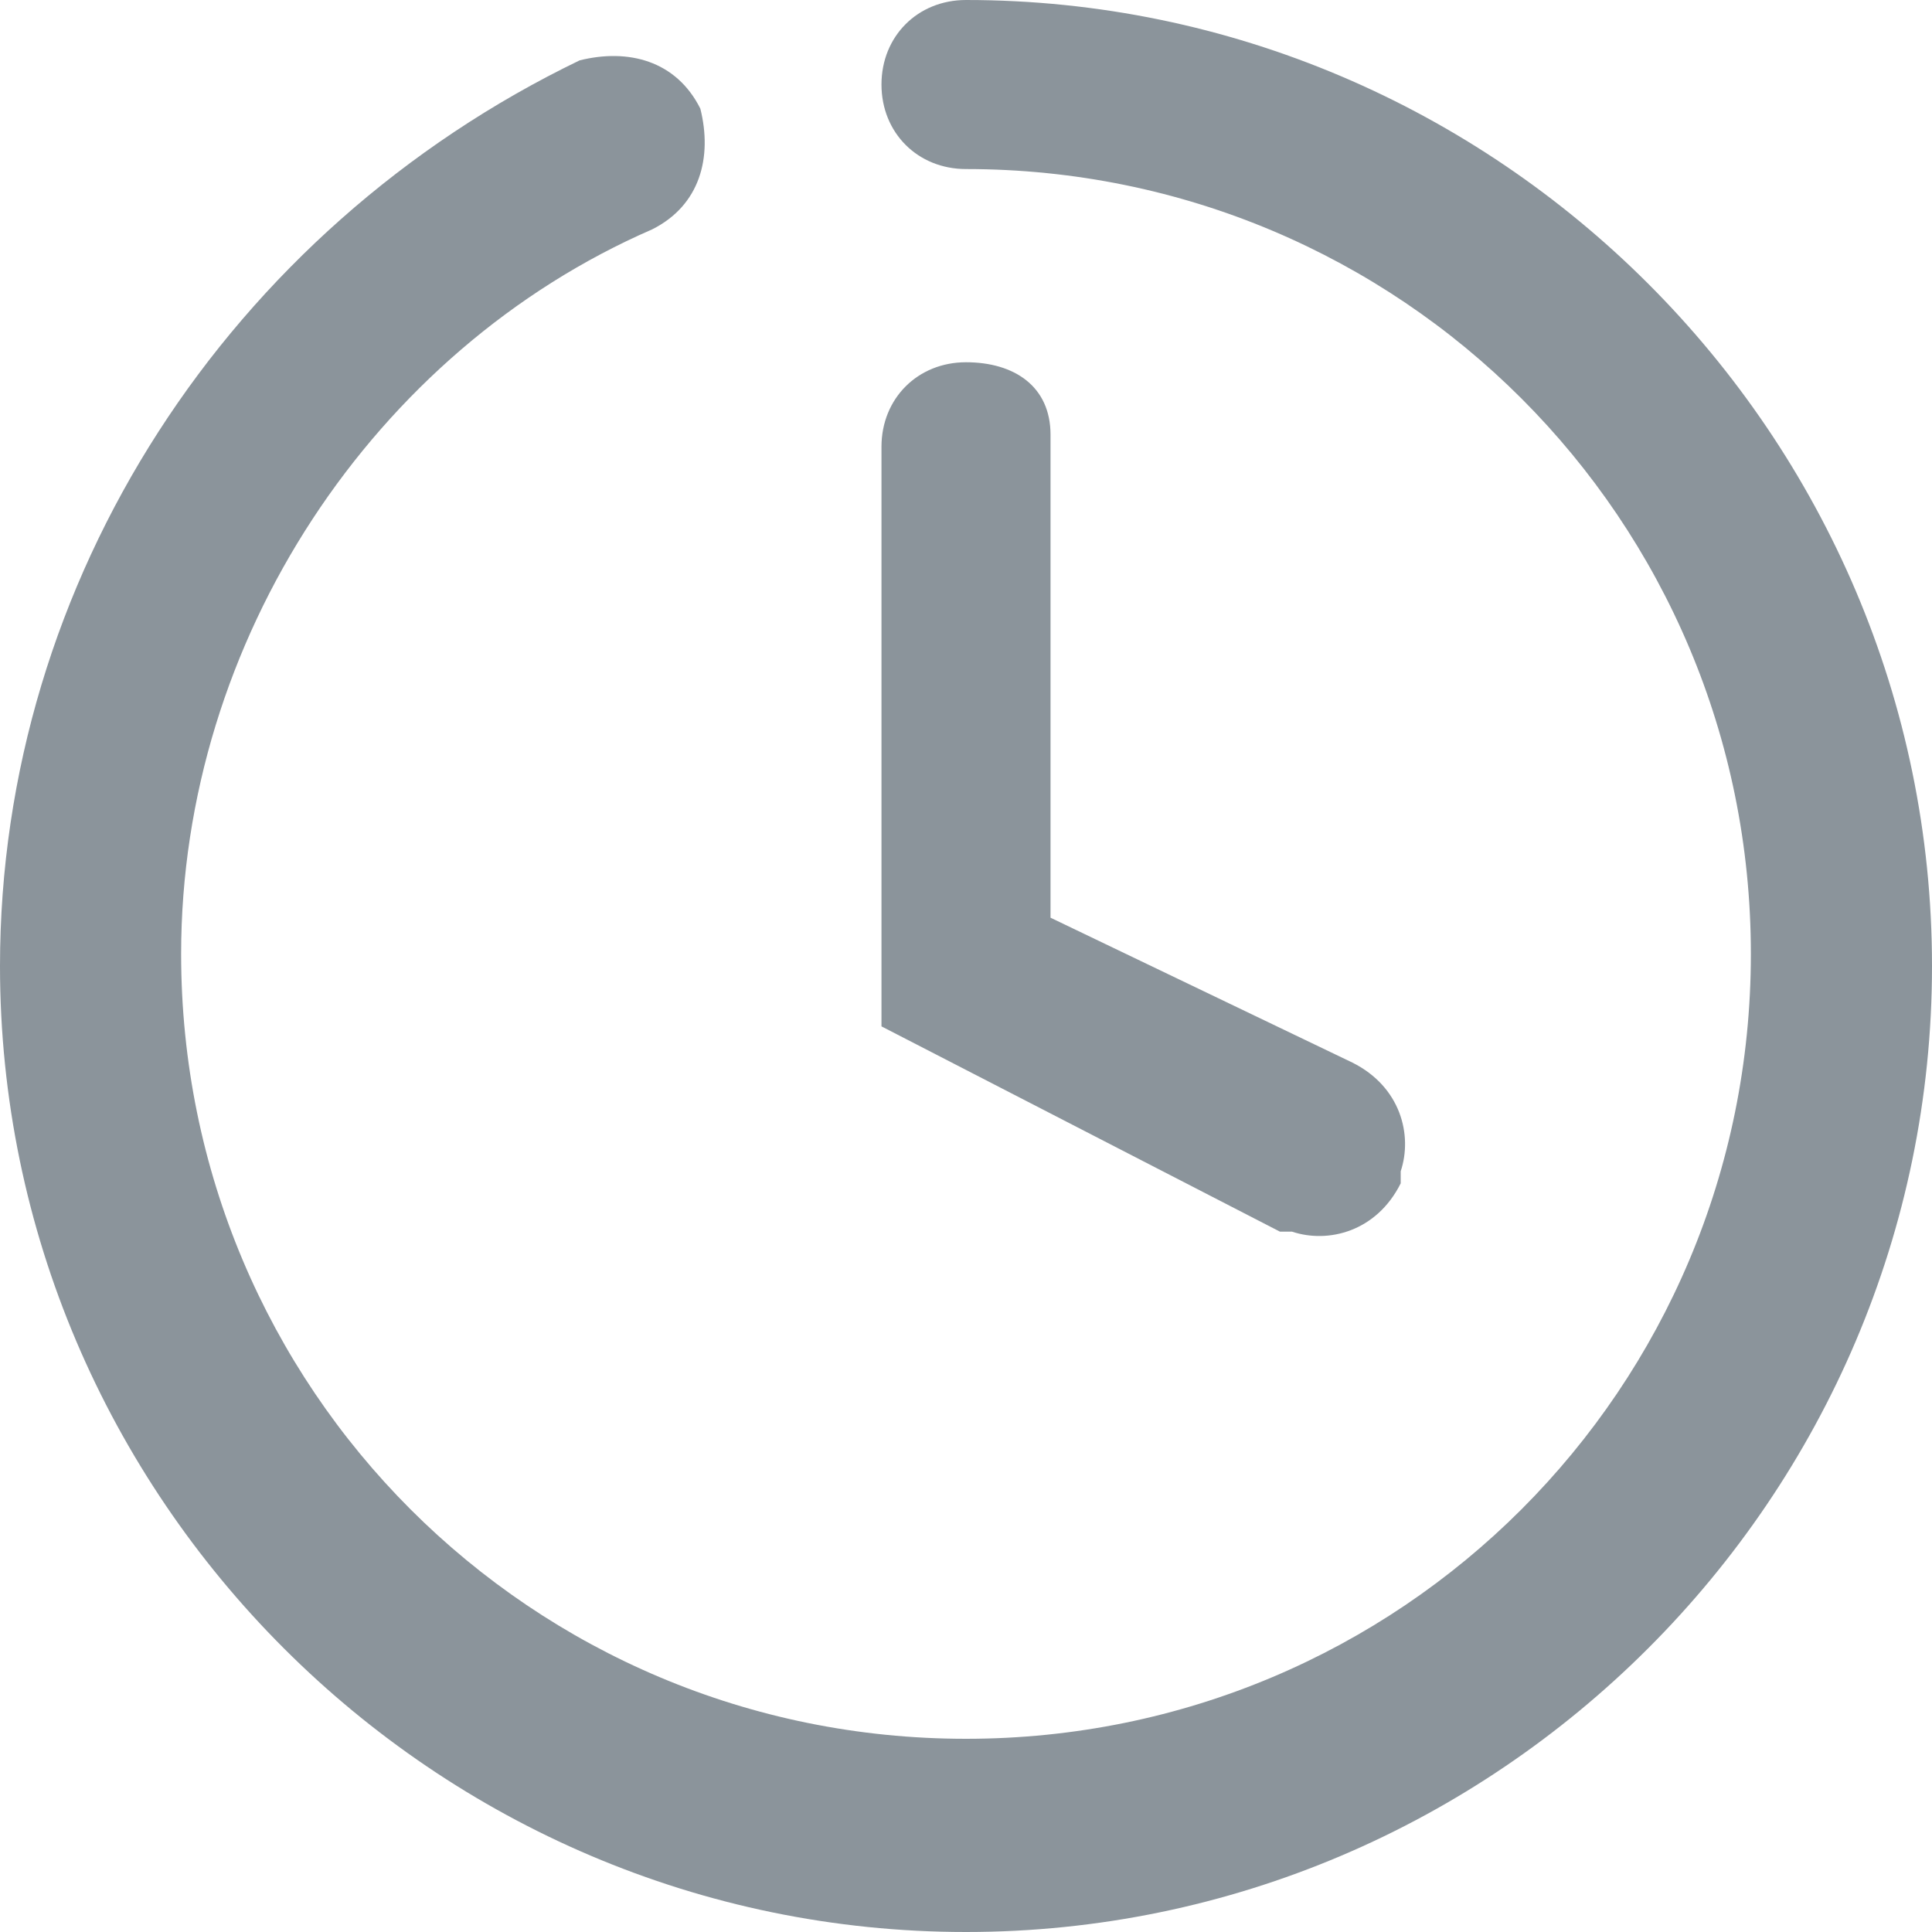
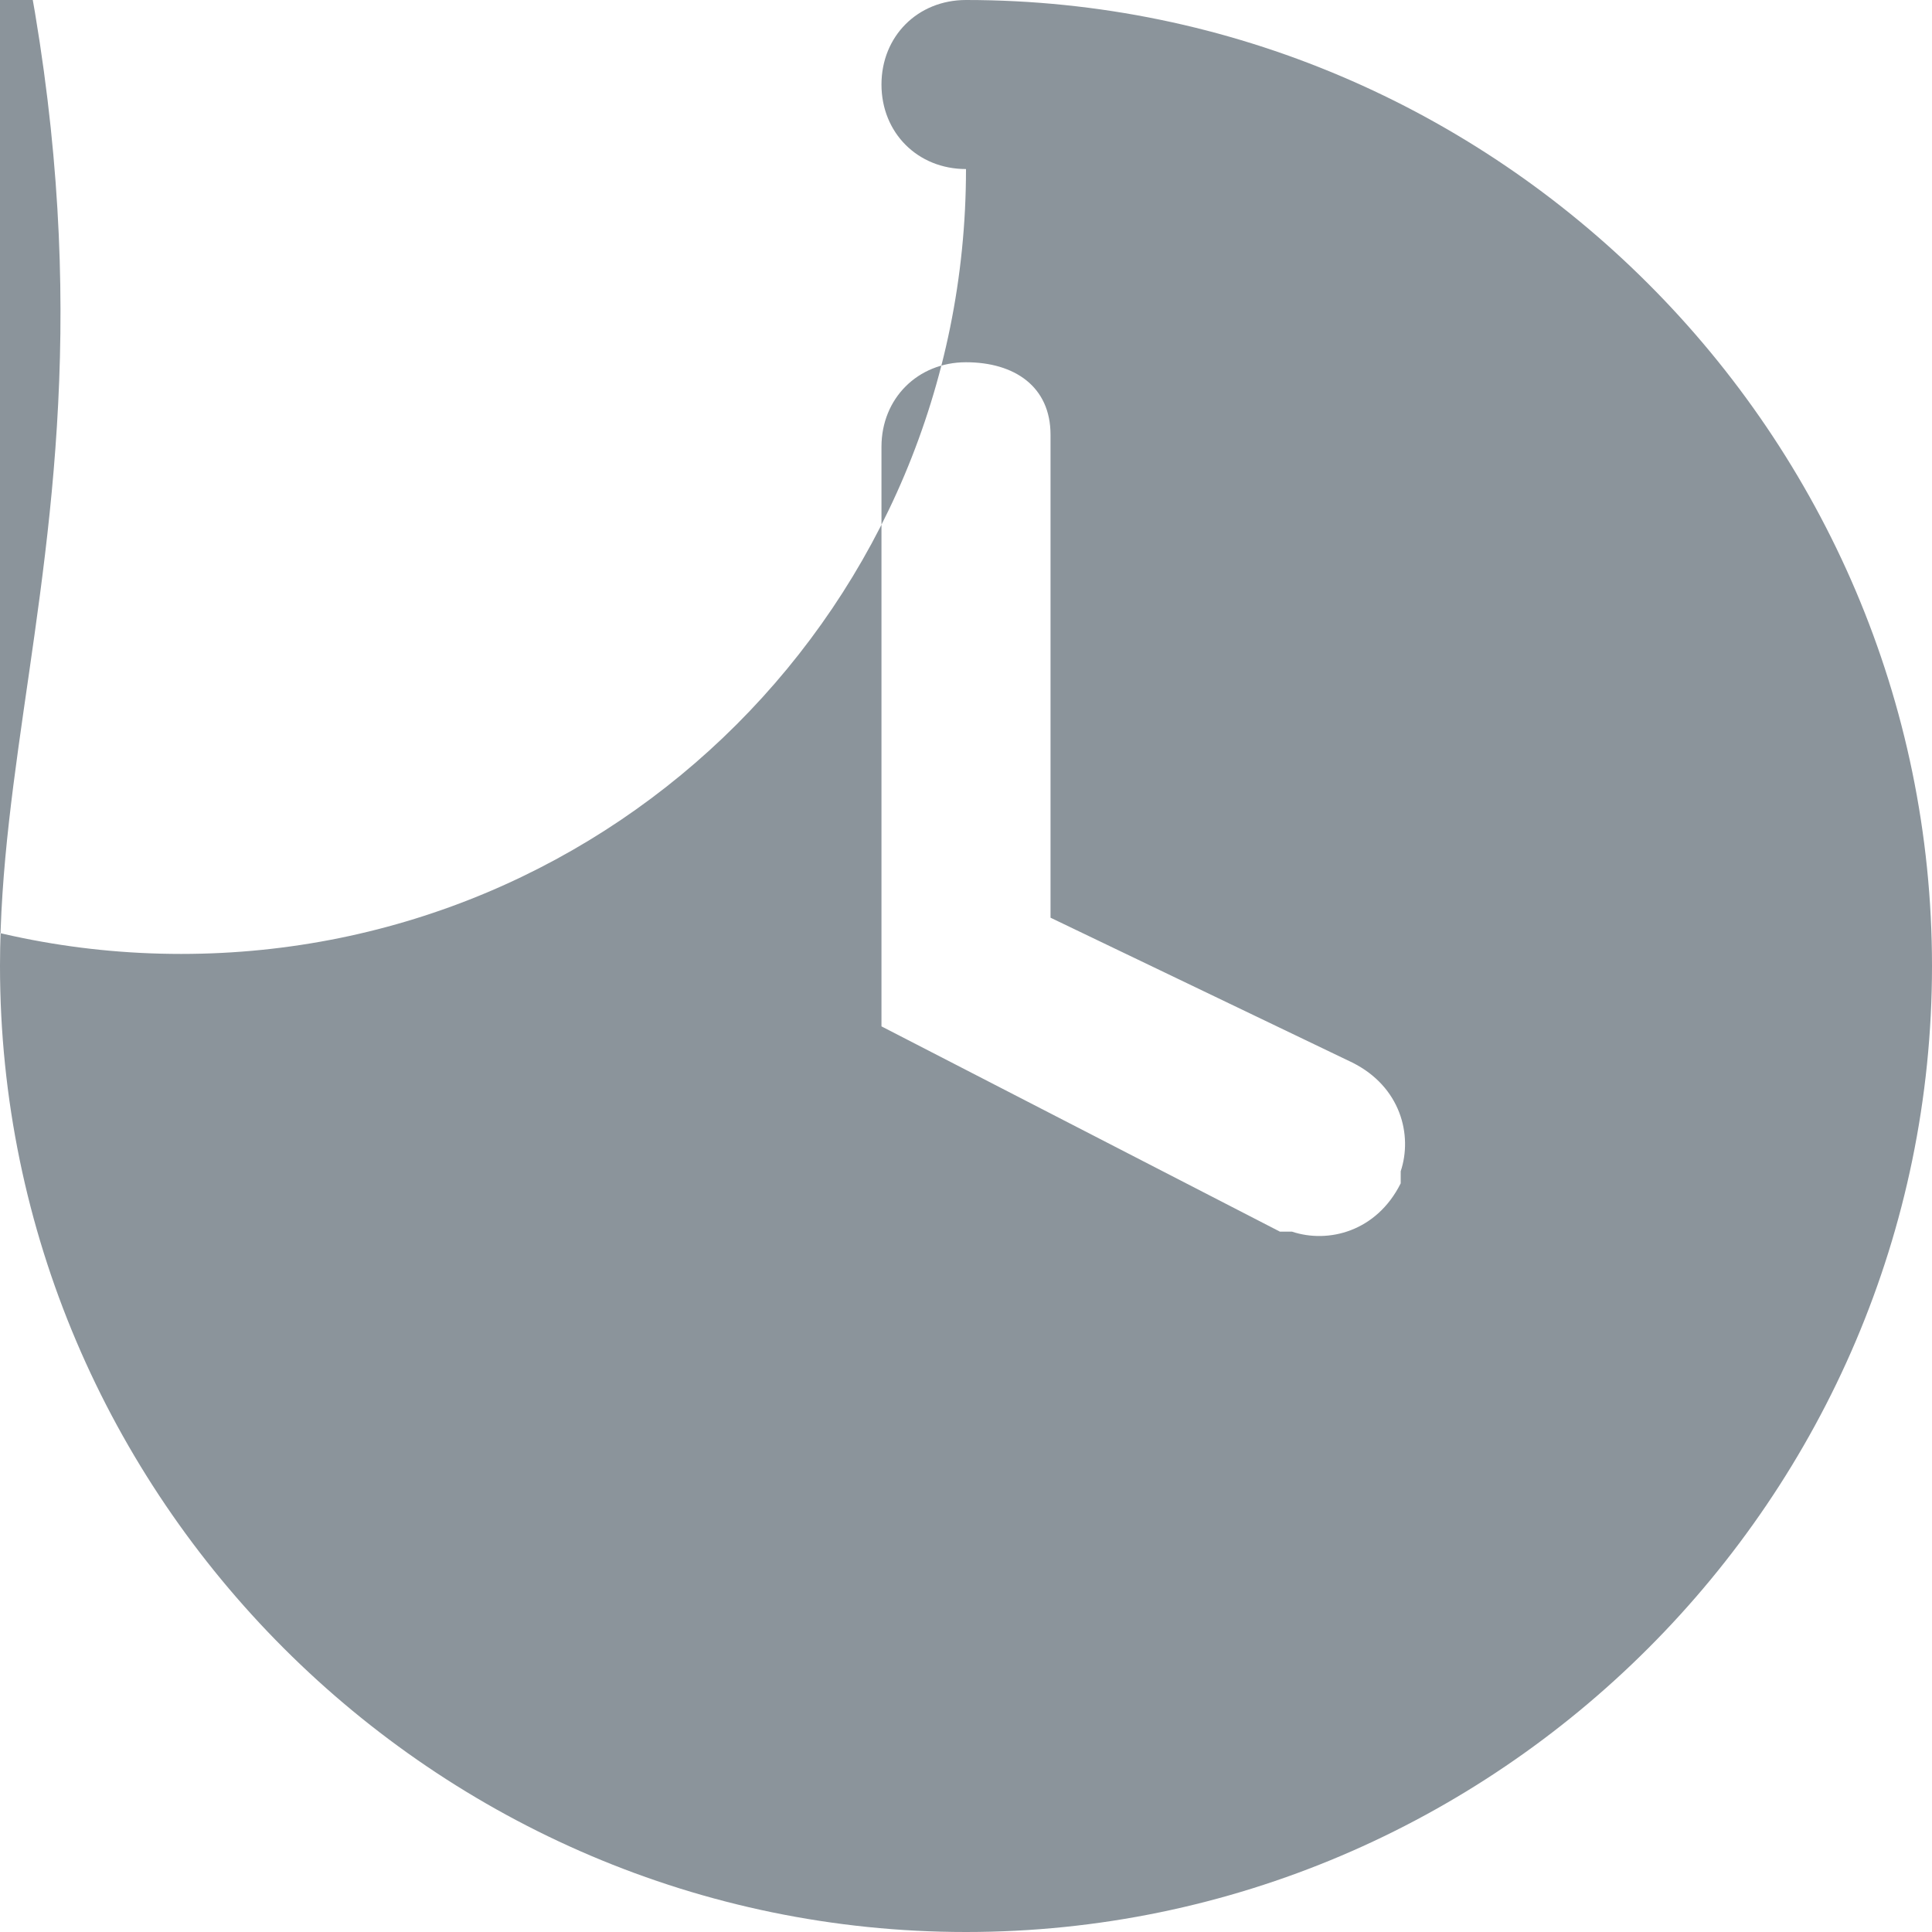
<svg xmlns="http://www.w3.org/2000/svg" version="1.0" id="Layer_1" x="0px" y="0px" viewBox="0 0 16 16" style="enable-background:new 0 0 16 16;" xml:space="preserve">
  <style type="text/css">
	.st0{fill-rule:evenodd;clip-rule:evenodd;fill:#8B949B;}
</style>
-   <path class="st0" d="M16,8c0-4.4-3.6-8-8-8C7.6,0,7.3,0.3,7.3,0.7c0,0.4,0.3,0.7,0.7,0.7c3.6,0,6.5,2.9,6.5,6.5  c0,3.6-2.9,6.5-6.5,6.5c-3.6,0-6.5-2.9-6.5-6.5c0-2.6,1.6-5,3.9-6c0.4-0.2,0.5-0.6,0.4-1c-0.2-0.4-0.6-0.5-1-0.4C1.9,1.9,0,4.8,0,8  c0,4.4,3.6,8,8,8C12.4,16,16,12.4,16,8z M8.7,3.6c0-0.4-0.3-0.6-0.7-0.6c-0.4,0-0.7,0.3-0.7,0.7v4.8l3.3,1.7l0.1,0  c0.3,0.1,0.7,0,0.9-0.4l0-0.1c0.1-0.3,0-0.7-0.4-0.9L8.7,7.6L8.7,3.6L8.7,3.6z" />
+   <path class="st0" d="M16,8c0-4.4-3.6-8-8-8C7.6,0,7.3,0.3,7.3,0.7c0,0.4,0.3,0.7,0.7,0.7c0,3.6-2.9,6.5-6.5,6.5c-3.6,0-6.5-2.9-6.5-6.5c0-2.6,1.6-5,3.9-6c0.4-0.2,0.5-0.6,0.4-1c-0.2-0.4-0.6-0.5-1-0.4C1.9,1.9,0,4.8,0,8  c0,4.4,3.6,8,8,8C12.4,16,16,12.4,16,8z M8.7,3.6c0-0.4-0.3-0.6-0.7-0.6c-0.4,0-0.7,0.3-0.7,0.7v4.8l3.3,1.7l0.1,0  c0.3,0.1,0.7,0,0.9-0.4l0-0.1c0.1-0.3,0-0.7-0.4-0.9L8.7,7.6L8.7,3.6L8.7,3.6z" />
</svg>